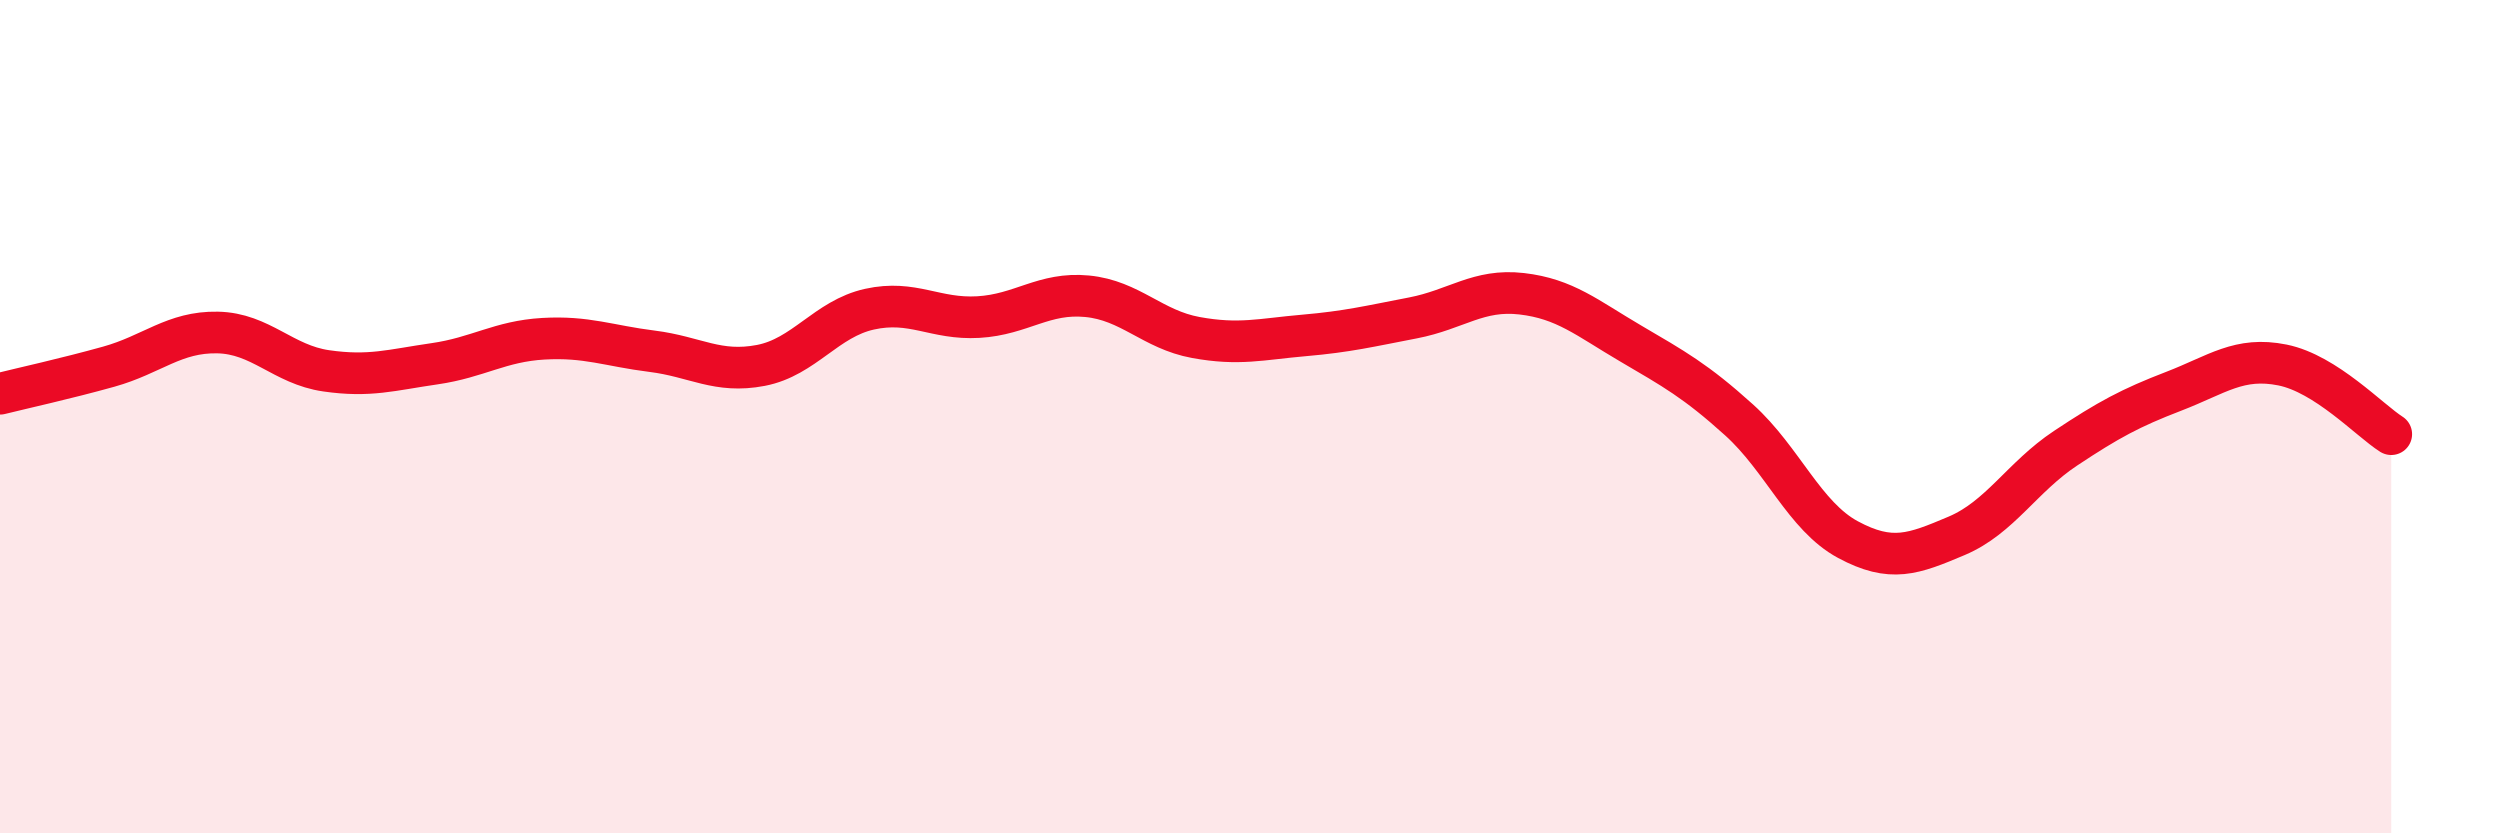
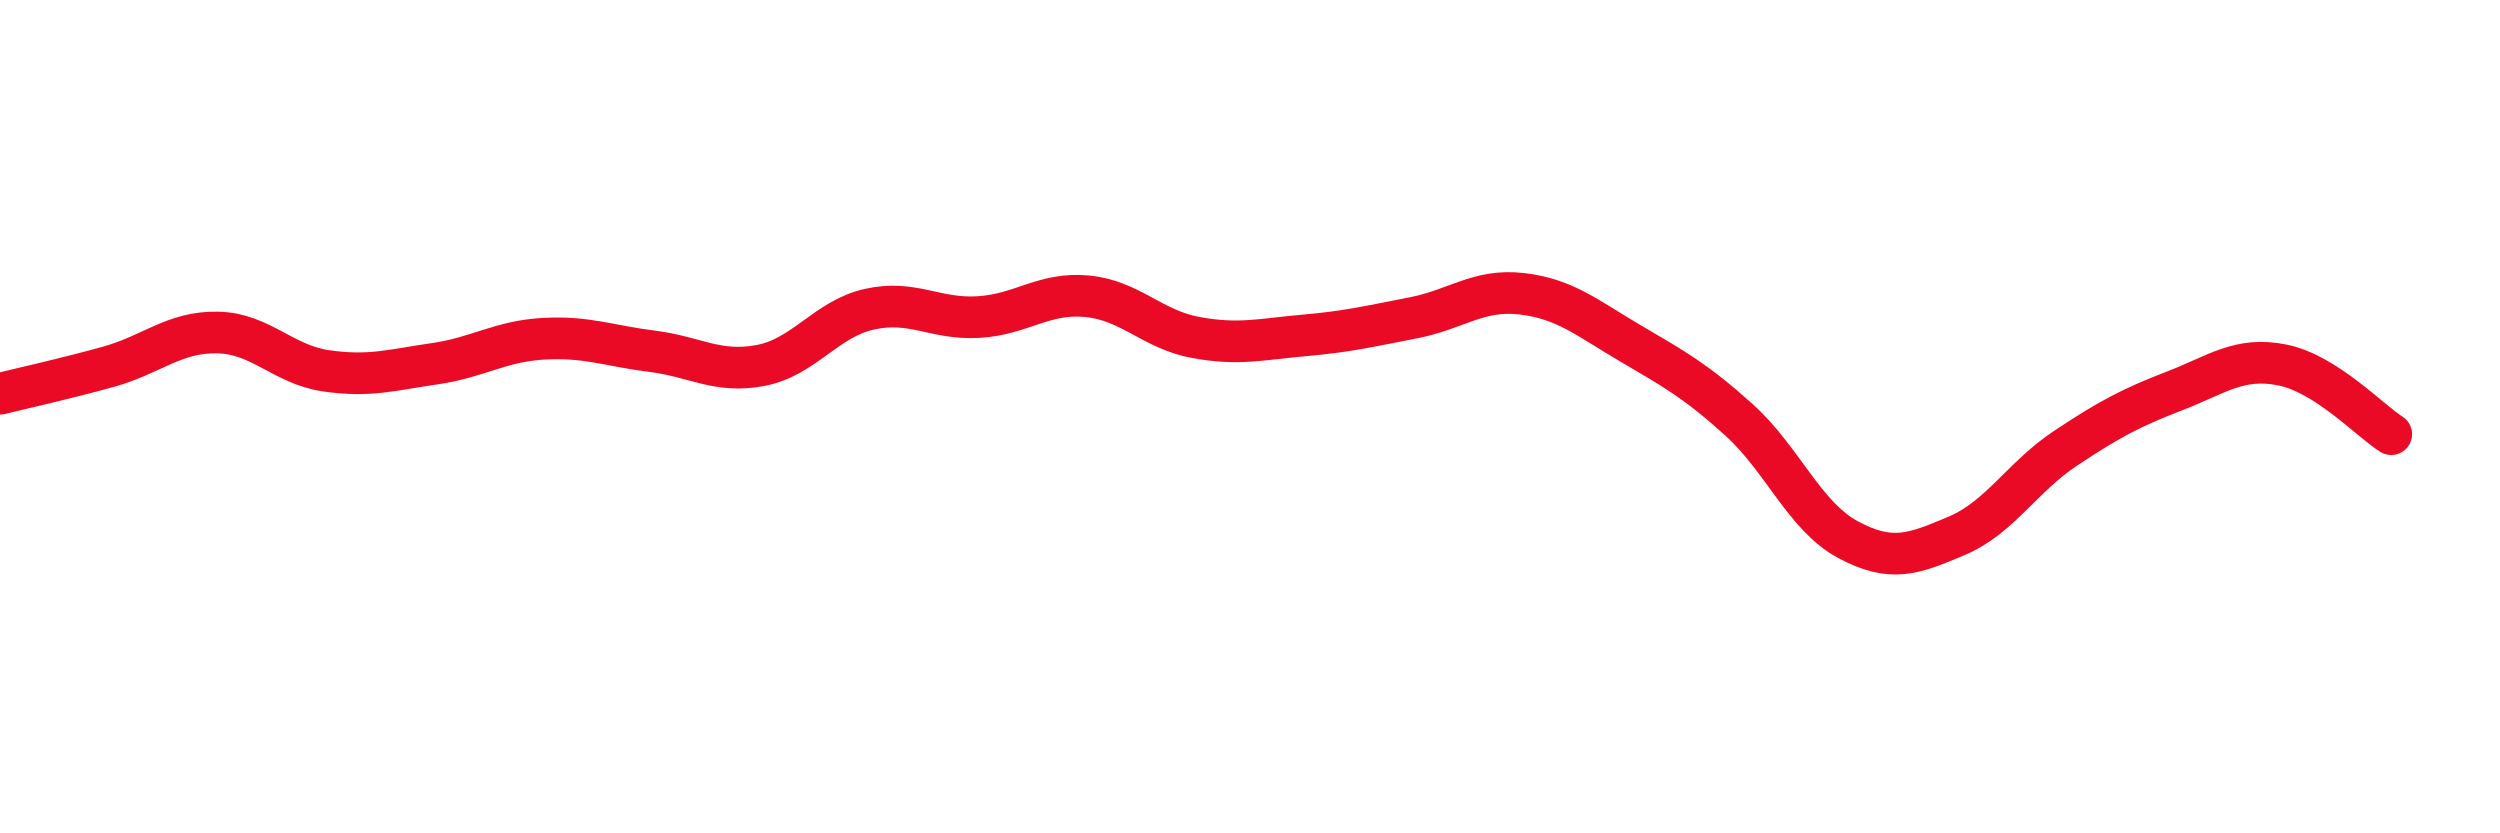
<svg xmlns="http://www.w3.org/2000/svg" width="60" height="20" viewBox="0 0 60 20">
-   <path d="M 0,9.45 C 0.52,9.32 1.57,9.09 2.61,8.8 C 3.65,8.51 4.18,7.96 5.22,7.98 C 6.26,8 6.79,8.75 7.83,8.9 C 8.87,9.05 9.39,8.88 10.43,8.73 C 11.47,8.58 12,8.19 13.04,8.13 C 14.08,8.07 14.61,8.3 15.65,8.43 C 16.69,8.56 17.22,8.97 18.26,8.77 C 19.3,8.57 19.83,7.65 20.87,7.42 C 21.91,7.19 22.44,7.67 23.48,7.61 C 24.52,7.55 25.05,7.01 26.09,7.11 C 27.13,7.21 27.66,7.91 28.7,8.1 C 29.74,8.29 30.26,8.14 31.3,8.05 C 32.34,7.96 32.87,7.83 33.91,7.63 C 34.95,7.43 35.48,6.93 36.52,7.05 C 37.56,7.17 38.09,7.63 39.13,8.24 C 40.17,8.85 40.7,9.14 41.74,10.08 C 42.78,11.02 43.31,12.39 44.35,12.95 C 45.39,13.51 45.92,13.3 46.96,12.86 C 48,12.42 48.53,11.45 49.57,10.76 C 50.61,10.07 51.13,9.79 52.17,9.39 C 53.21,8.99 53.74,8.55 54.78,8.76 C 55.82,8.97 56.87,10.09 57.39,10.42L57.39 20L0 20Z" fill="#EB0A25" opacity="0.1" stroke-linecap="round" stroke-linejoin="round" />
  <path d="M 0,9.45 C 0.52,9.32 1.57,9.09 2.61,8.8 C 3.65,8.51 4.18,7.96 5.22,7.98 C 6.26,8 6.79,8.75 7.83,8.9 C 8.87,9.05 9.39,8.88 10.43,8.73 C 11.47,8.58 12,8.19 13.04,8.13 C 14.08,8.07 14.61,8.3 15.65,8.43 C 16.69,8.56 17.22,8.97 18.26,8.77 C 19.3,8.57 19.83,7.65 20.87,7.42 C 21.91,7.19 22.44,7.67 23.48,7.61 C 24.52,7.55 25.05,7.01 26.09,7.11 C 27.13,7.21 27.66,7.91 28.7,8.1 C 29.74,8.29 30.26,8.14 31.3,8.05 C 32.34,7.96 32.87,7.83 33.91,7.63 C 34.95,7.43 35.48,6.93 36.52,7.05 C 37.56,7.17 38.09,7.63 39.13,8.24 C 40.17,8.85 40.7,9.14 41.74,10.08 C 42.78,11.02 43.31,12.39 44.35,12.95 C 45.39,13.51 45.92,13.3 46.96,12.86 C 48,12.42 48.53,11.45 49.57,10.76 C 50.61,10.07 51.13,9.79 52.17,9.39 C 53.21,8.99 53.74,8.55 54.78,8.76 C 55.82,8.97 56.87,10.09 57.39,10.42" stroke="#EB0A25" stroke-width="1" fill="none" stroke-linecap="round" stroke-linejoin="round" />
</svg>